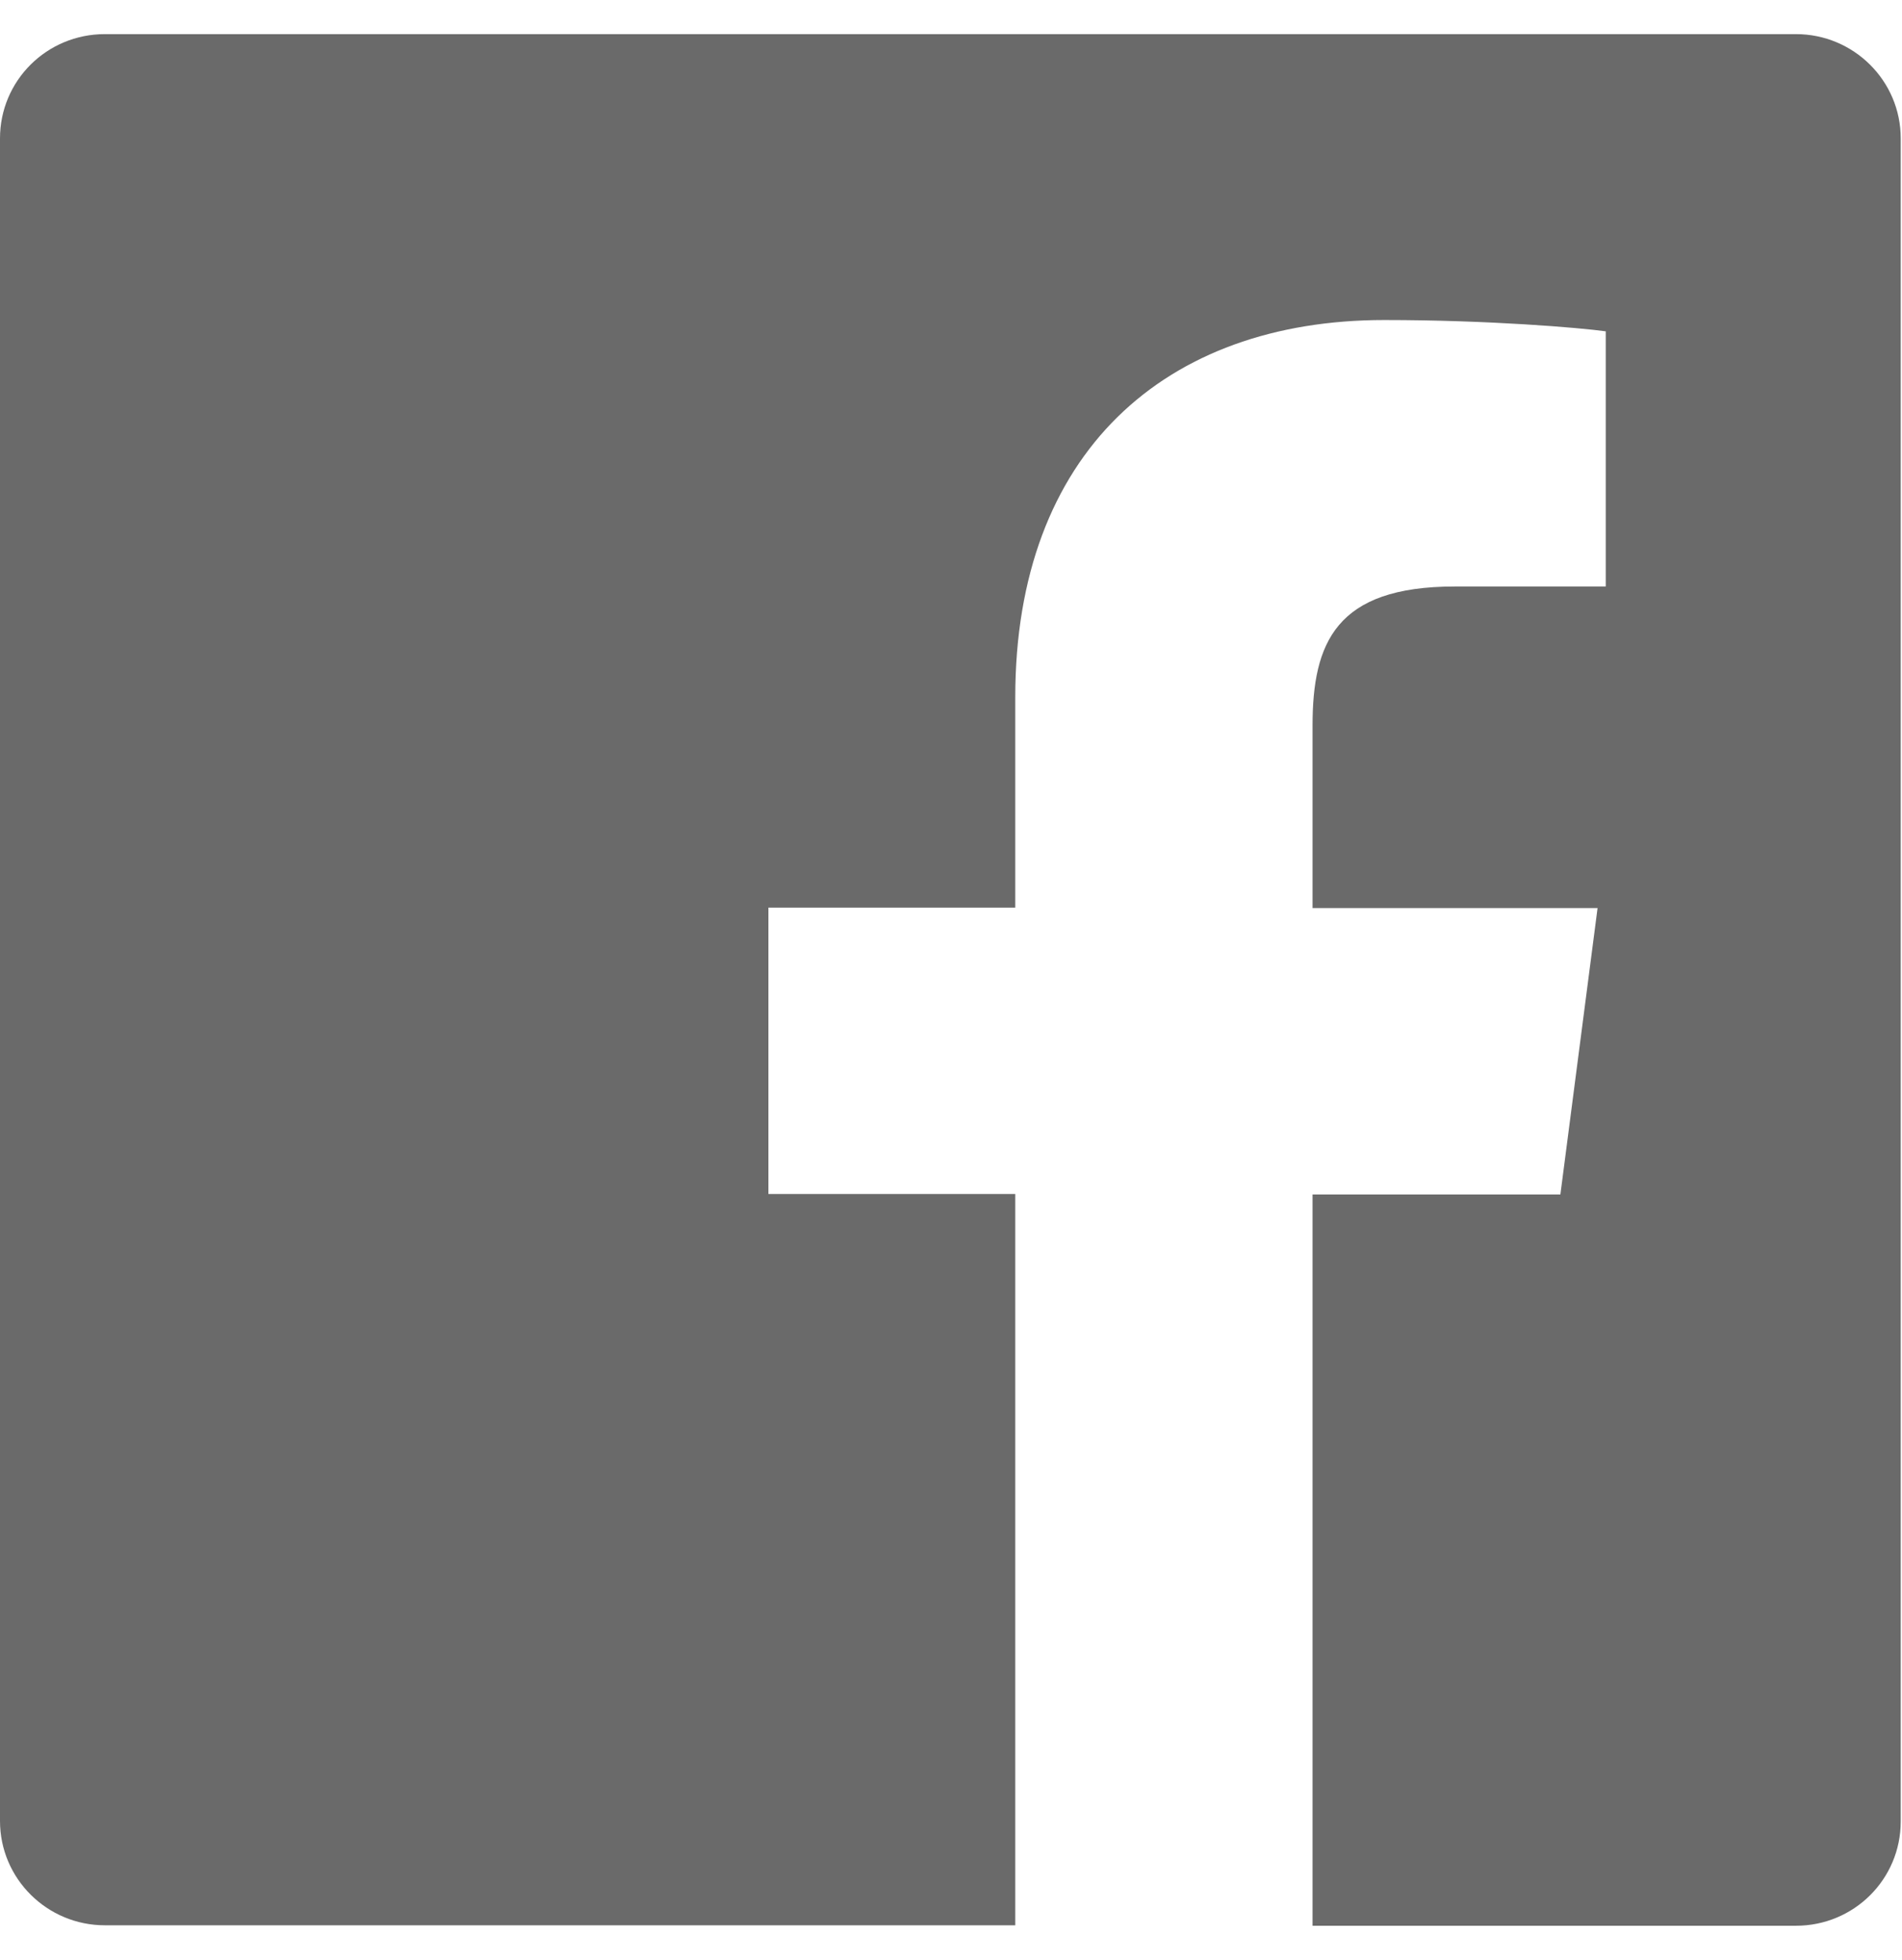
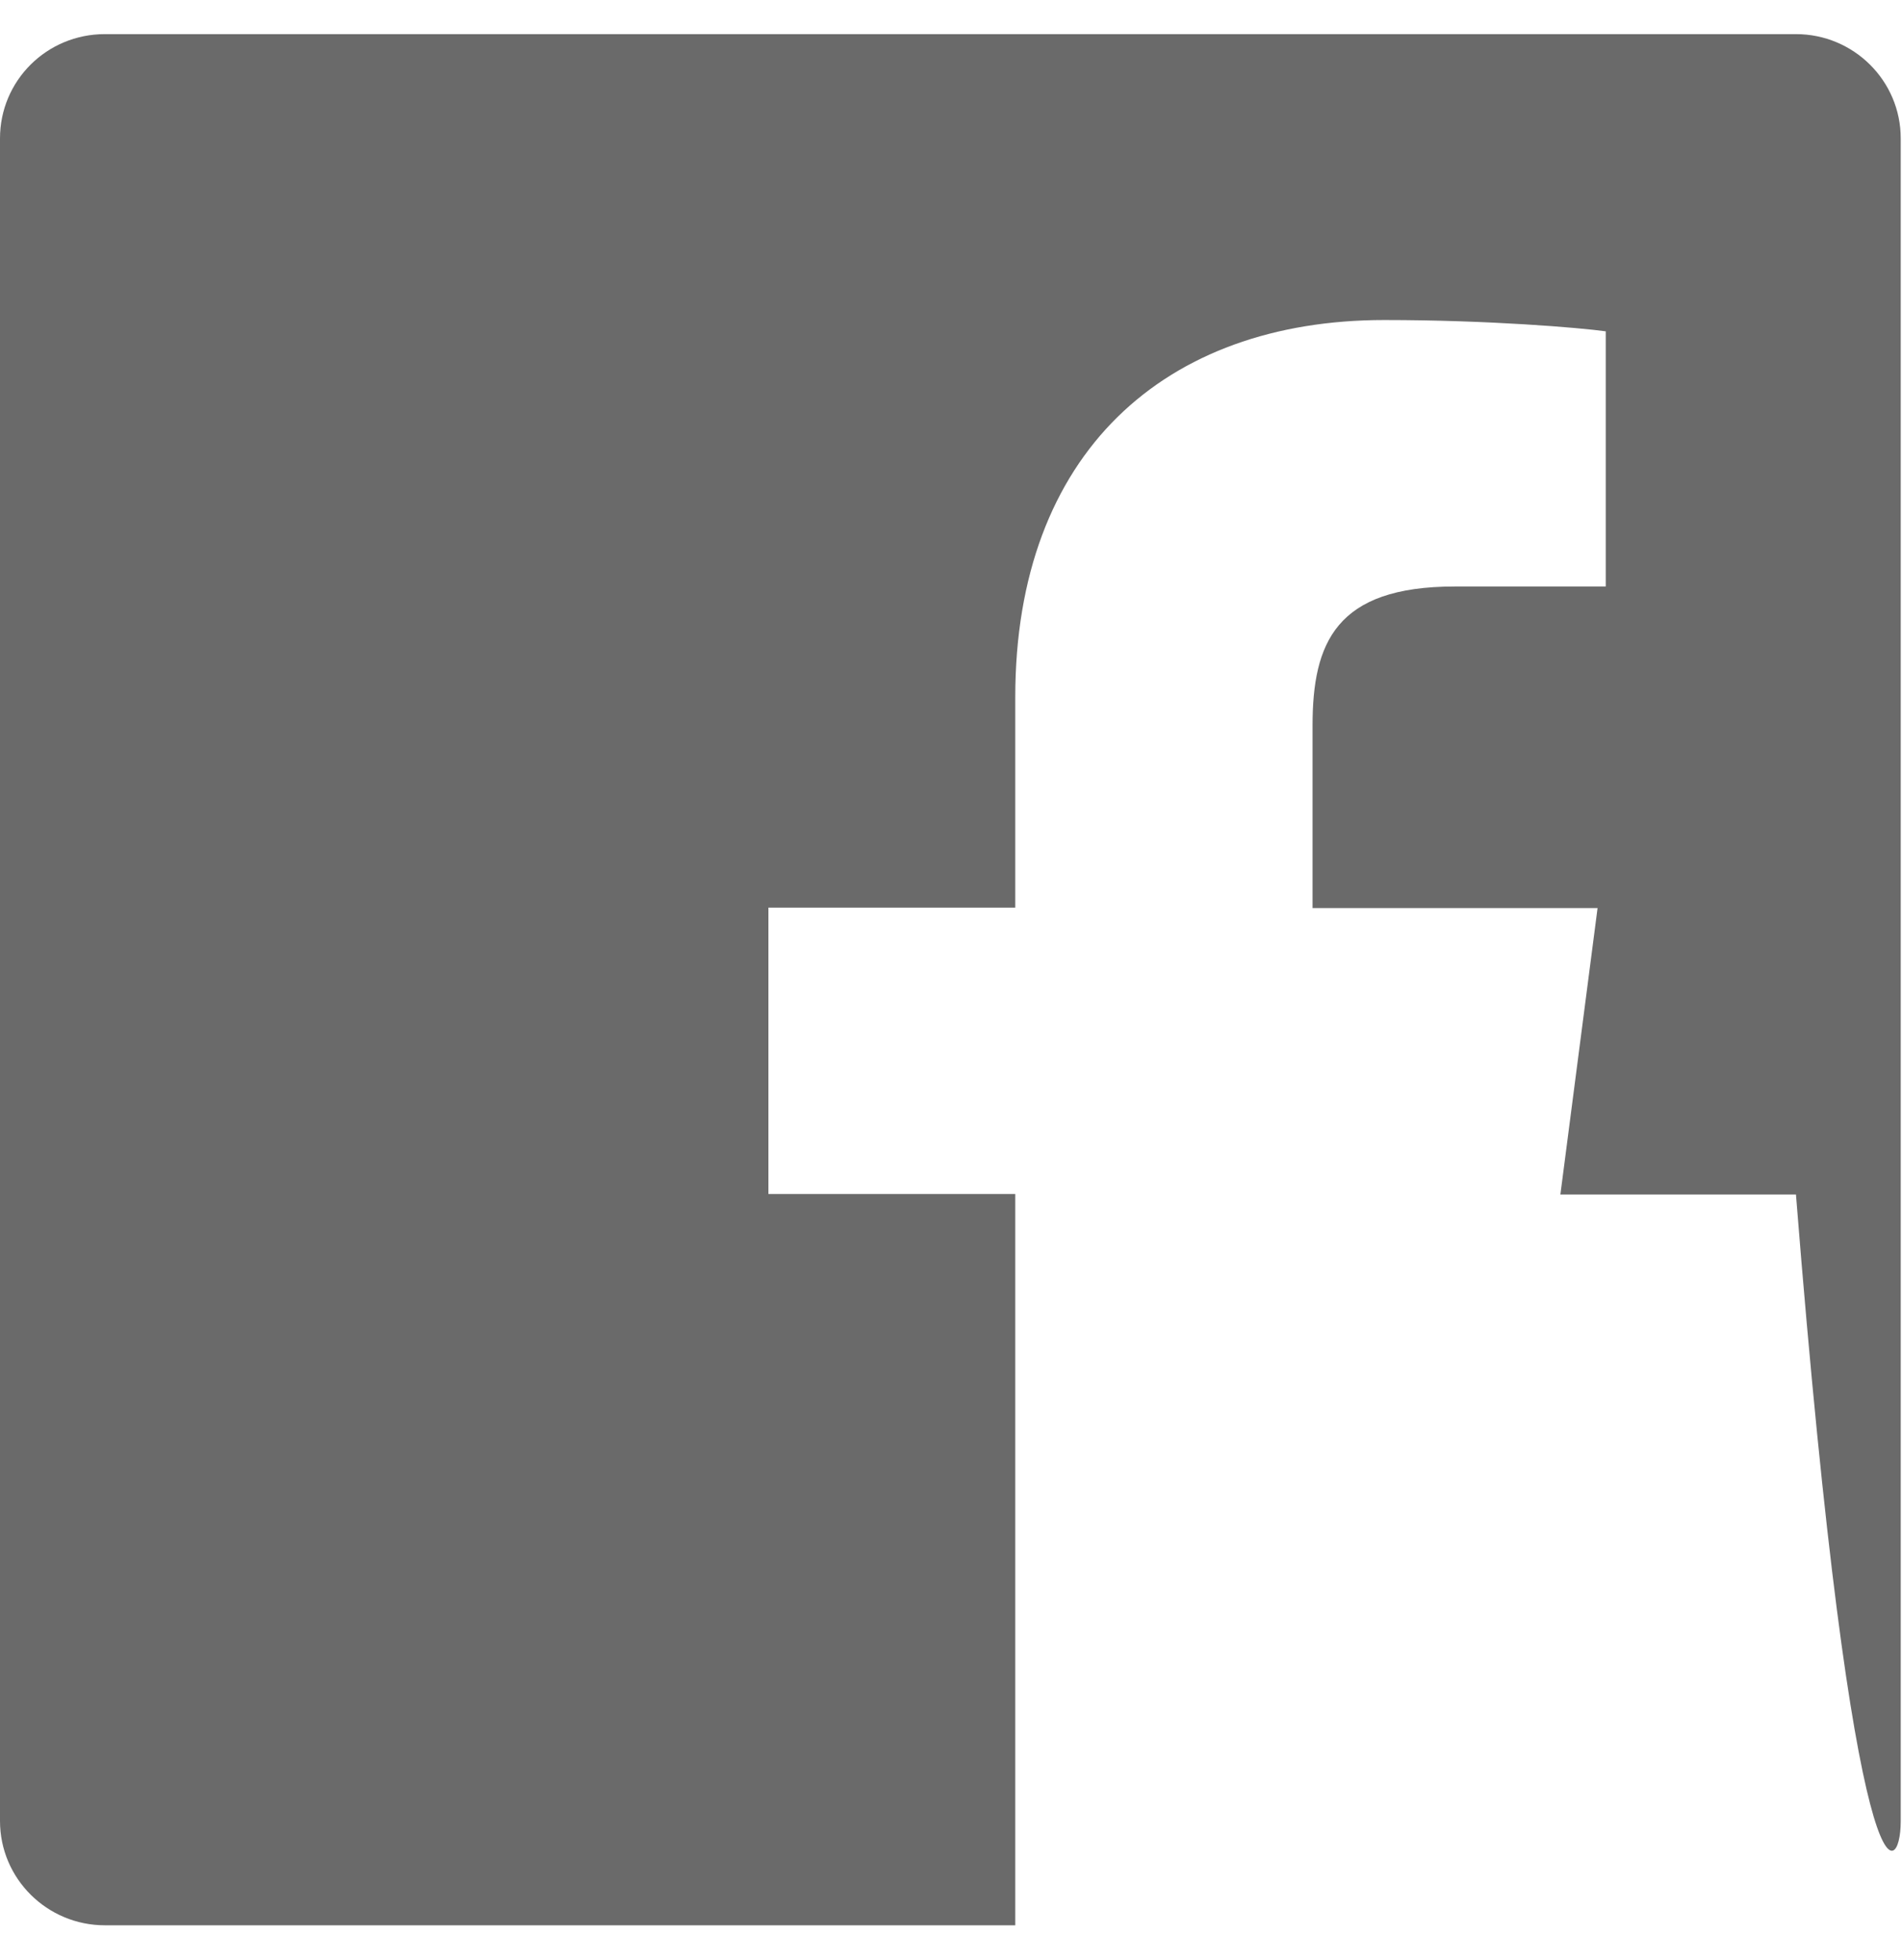
<svg xmlns="http://www.w3.org/2000/svg" width="33" height="34" viewBox="0 0 33 34" fill="none">
-   <path d="M31.152 0.592H1.819C0.811 0.592 0 1.399 0 2.402V31.591C0 32.594 0.819 33.401 1.819 33.401H17.615V20.714H13.332V15.746H17.615V12.095C17.615 7.856 20.214 5.552 24.017 5.552C25.836 5.552 27.403 5.685 27.86 5.748V10.175H25.238C23.175 10.175 22.773 11.155 22.773 12.589V15.754H27.718L27.073 20.722H22.773V33.409H31.16C32.167 33.409 32.978 32.602 32.978 31.599V2.402C32.978 1.399 32.16 0.592 31.16 0.592H31.152Z" fill="#6A6A6A" />
+   <path d="M31.152 0.592H1.819C0.811 0.592 0 1.399 0 2.402V31.591C0 32.594 0.819 33.401 1.819 33.401H17.615V20.714H13.332V15.746H17.615V12.095C17.615 7.856 20.214 5.552 24.017 5.552C25.836 5.552 27.403 5.685 27.86 5.748V10.175H25.238C23.175 10.175 22.773 11.155 22.773 12.589V15.754H27.718L27.073 20.722H22.773H31.16C32.167 33.409 32.978 32.602 32.978 31.599V2.402C32.978 1.399 32.16 0.592 31.16 0.592H31.152Z" fill="#6A6A6A" />
</svg>